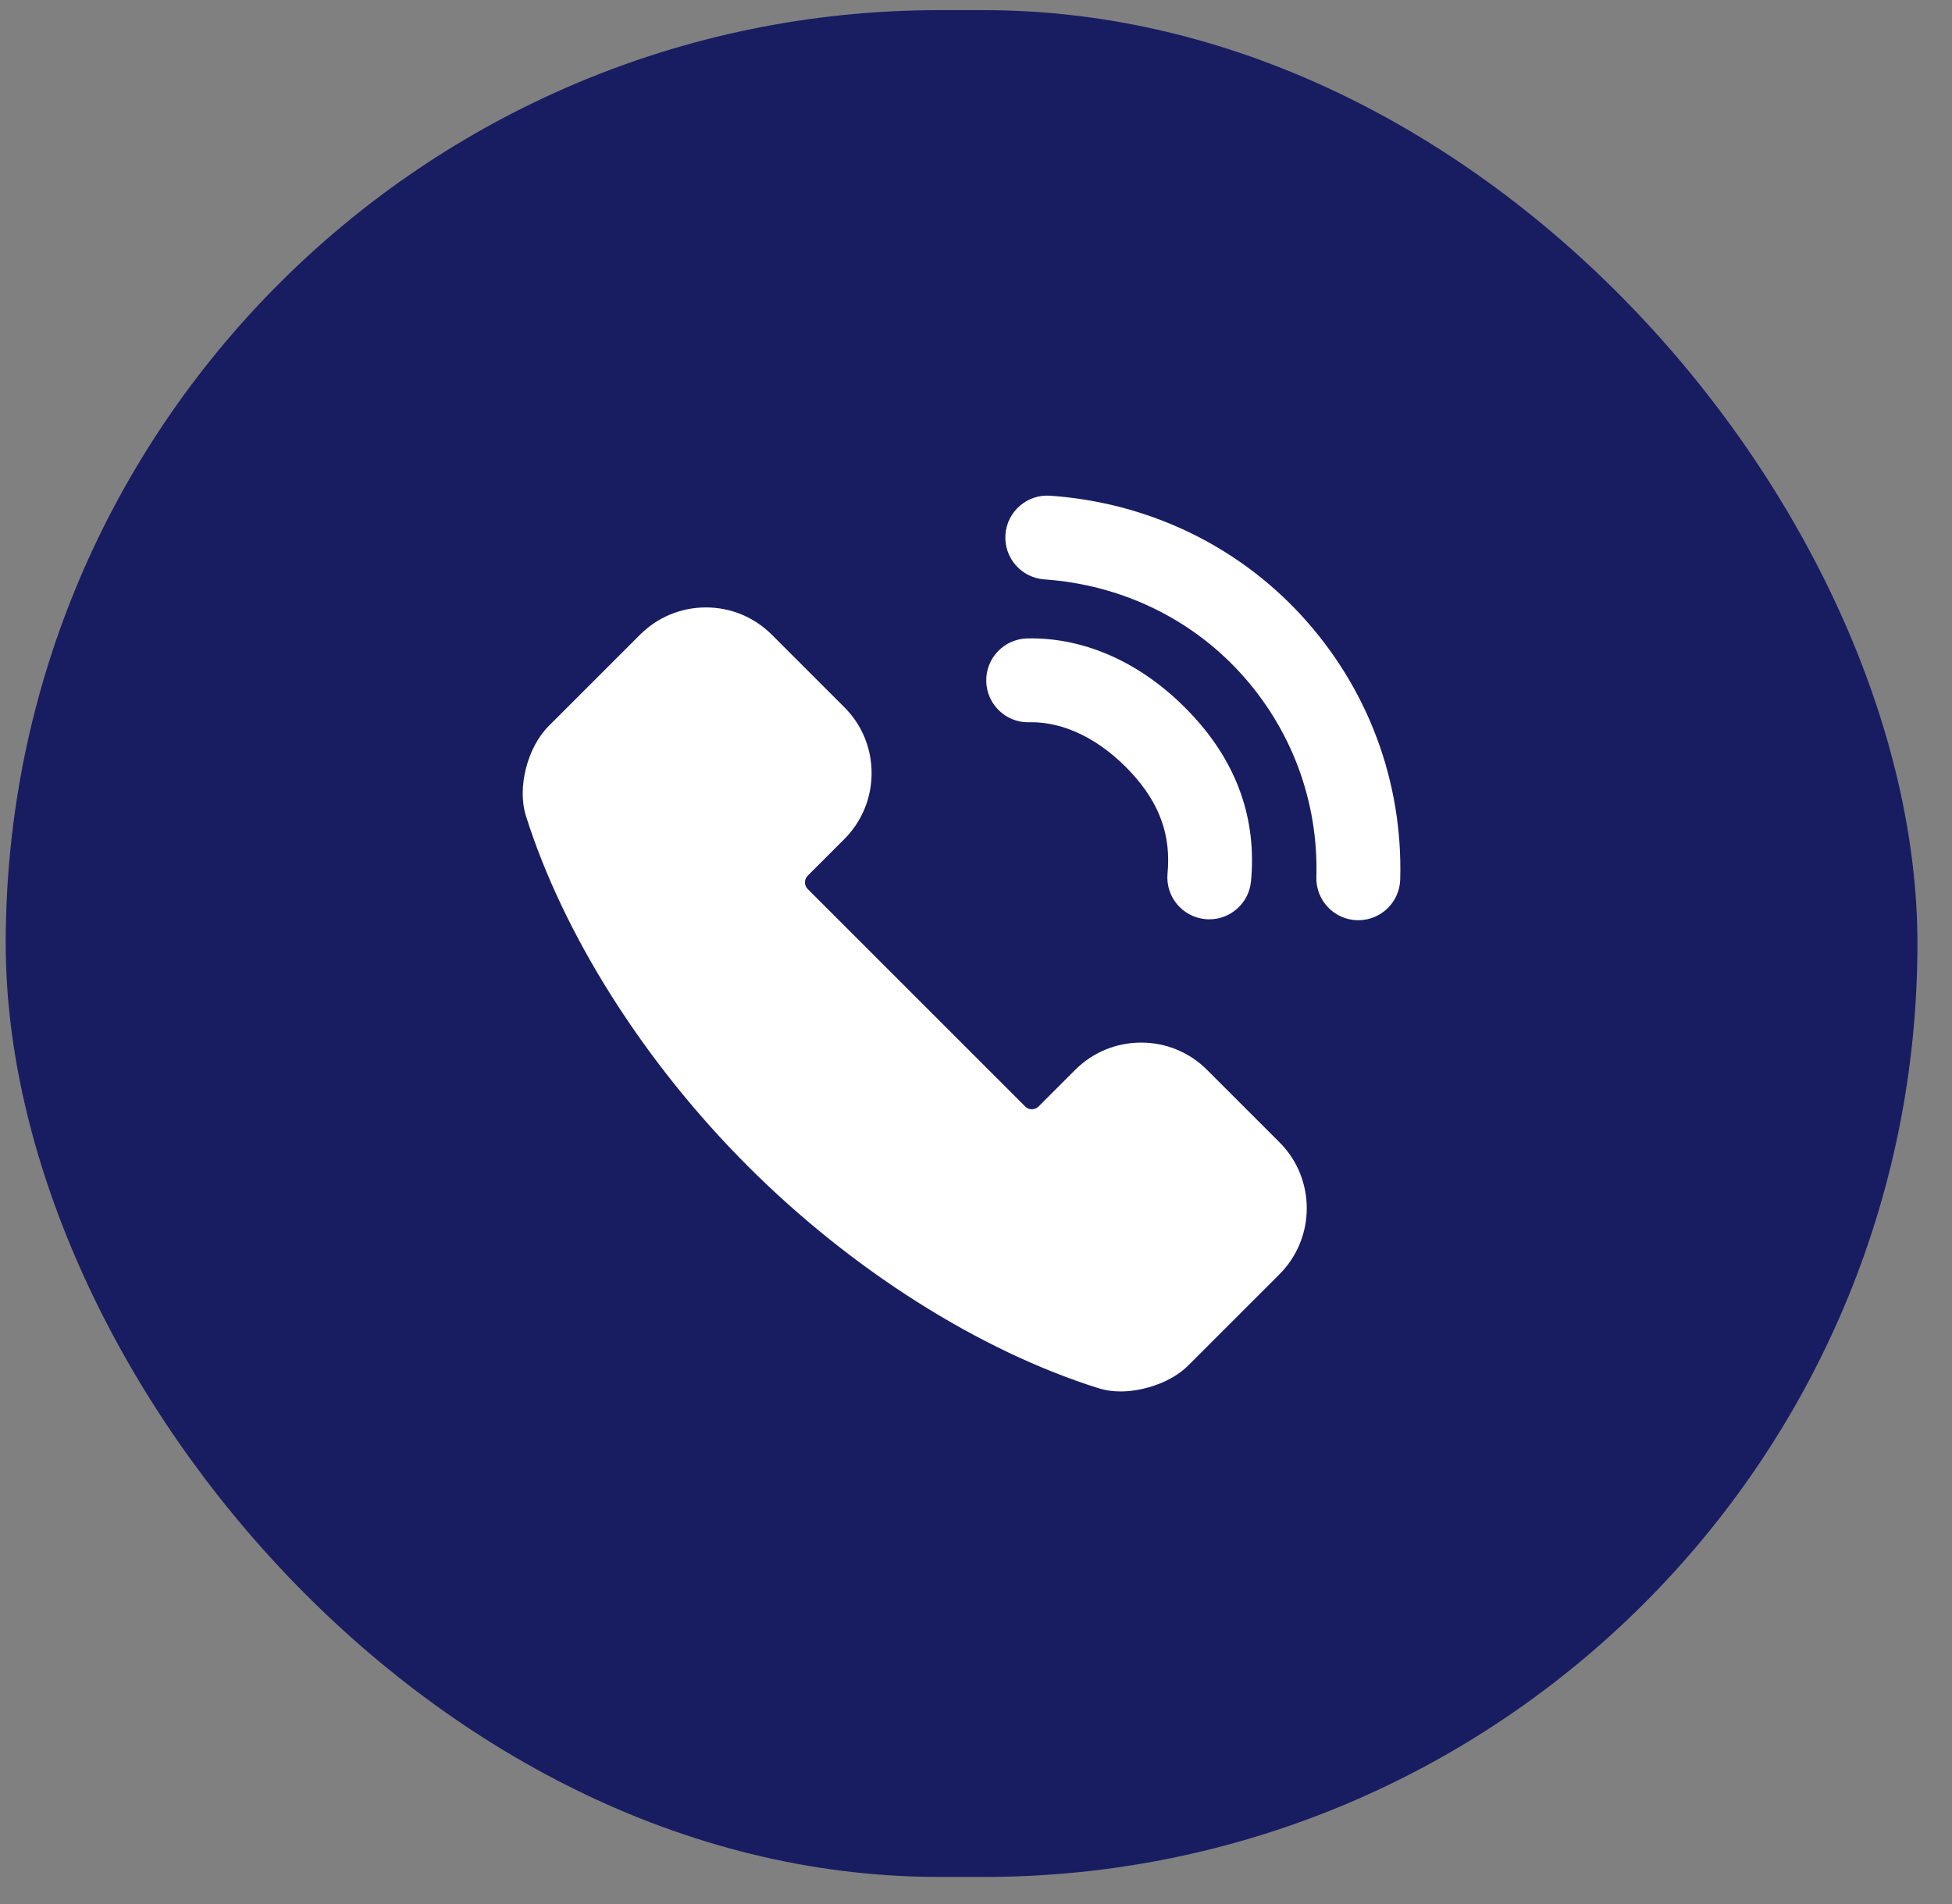
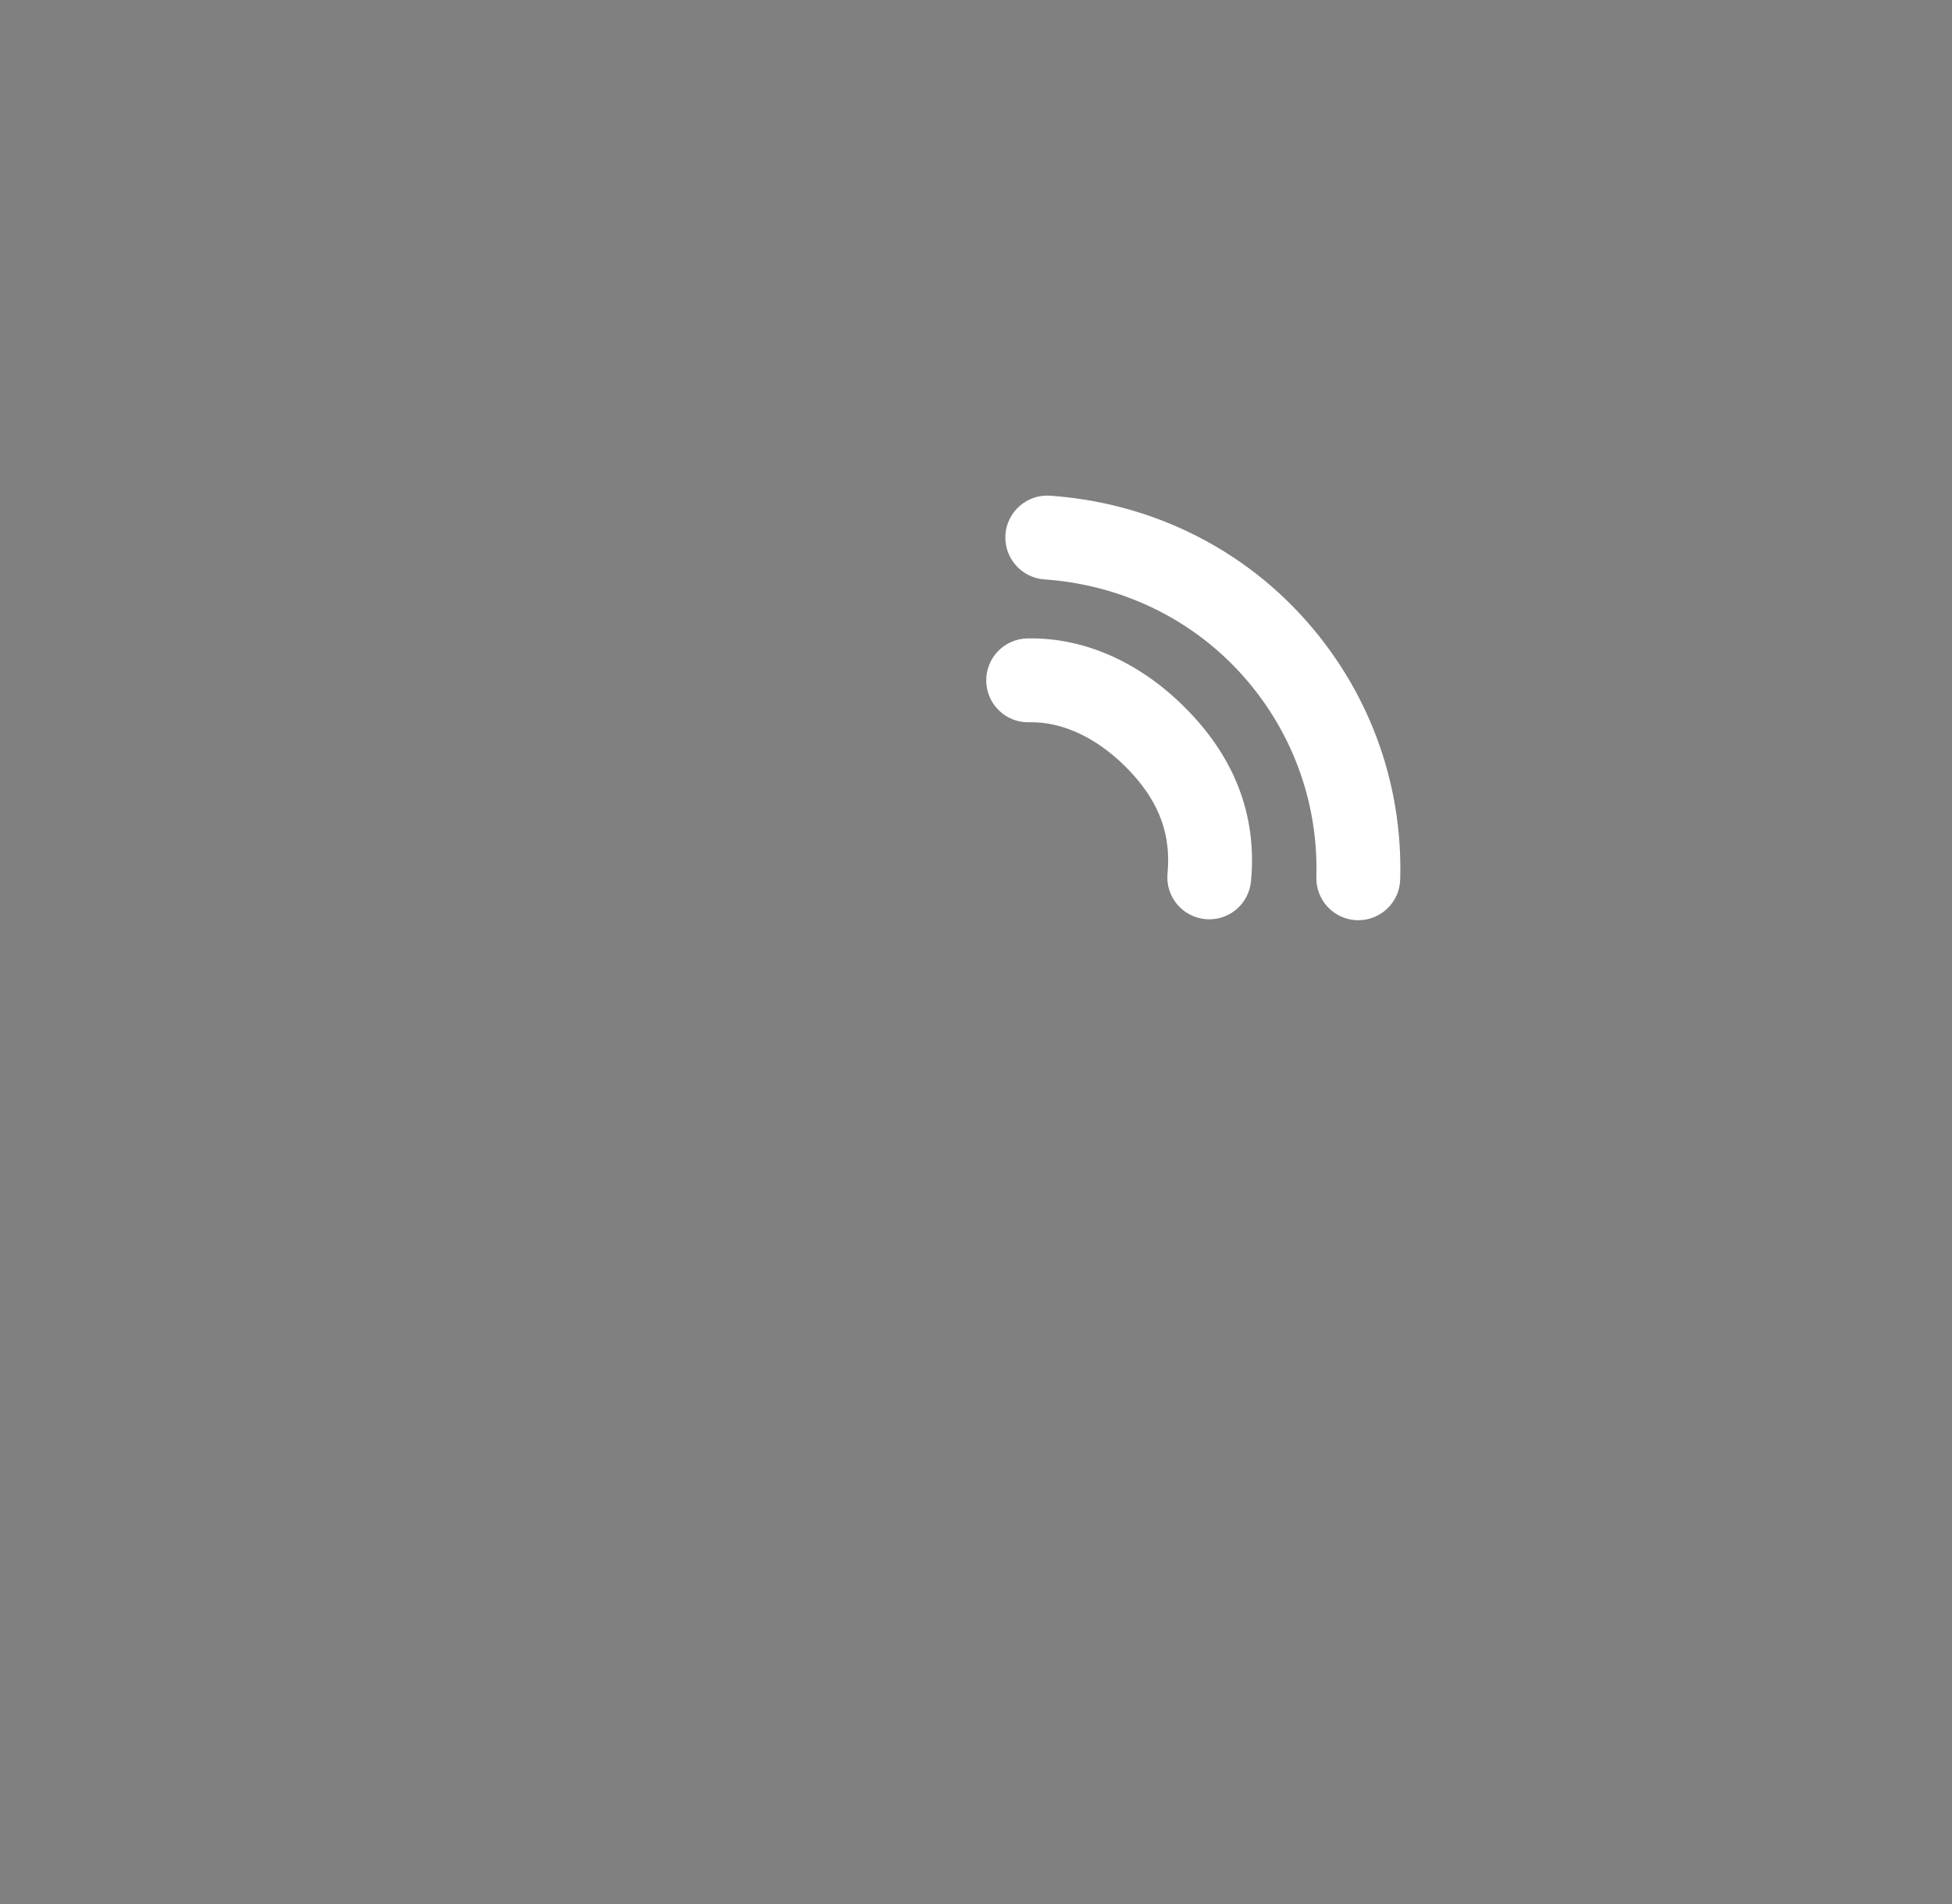
<svg xmlns="http://www.w3.org/2000/svg" width="41" height="40" viewBox="0 0 41 40" fill="none">
  <rect x="0" y="0" width="41" height="40" fill="#808080" stroke="none" />
-   <rect x="0.12" y="0.213" width="40.154" height="39.218" rx="19.609" fill="#181D62" />
  <path d="M28.531 19.332C28.522 19.332 28.514 19.332 28.505 19.332C28.019 19.318 27.636 18.913 27.649 18.426C27.695 16.831 27.123 15.302 26.039 14.122C24.985 12.976 23.527 12.283 21.936 12.172C21.451 12.138 21.085 11.717 21.118 11.232C21.152 10.746 21.575 10.379 22.058 10.414C24.101 10.557 25.975 11.45 27.335 12.93C28.732 14.45 29.468 16.419 29.41 18.476C29.397 18.954 29.005 19.332 28.53 19.332L28.531 19.332ZM25.401 19.313C25.373 19.313 25.345 19.312 25.317 19.309C24.833 19.264 24.477 18.834 24.523 18.35C24.598 17.552 24.359 16.883 23.771 16.243C23.124 15.538 22.351 15.155 21.613 15.173C21.607 15.174 21.601 15.174 21.595 15.174C21.117 15.174 20.725 14.791 20.715 14.311C20.705 13.825 21.091 13.422 21.578 13.412C22.836 13.386 24.074 13.969 25.068 15.051C25.991 16.056 26.398 17.221 26.276 18.515C26.233 18.971 25.85 19.313 25.401 19.313L25.401 19.313Z" fill="white" />
-   <path d="M23.538 29.232C23.371 29.232 23.213 29.209 23.07 29.163C20.568 28.376 17.884 26.677 15.71 24.501C13.534 22.327 11.834 19.643 11.046 17.138C10.86 16.549 11.075 15.701 11.527 15.25L13.44 13.337C13.81 12.966 14.303 12.761 14.828 12.761C15.351 12.761 15.842 12.965 16.211 13.334L17.735 14.858C18.105 15.228 18.308 15.72 18.307 16.245C18.306 16.768 18.102 17.26 17.732 17.63L16.967 18.395C16.889 18.473 16.887 18.599 16.964 18.676L21.535 23.247C21.582 23.294 21.636 23.303 21.672 23.303C21.71 23.303 21.766 23.293 21.815 23.244L22.58 22.479C22.952 22.107 23.445 21.903 23.97 21.903C24.492 21.903 24.983 22.106 25.353 22.476L26.876 23.999C27.639 24.763 27.638 26.006 26.873 26.771L24.961 28.683C24.583 29.062 23.974 29.232 23.538 29.232Z" fill="white" />
</svg>